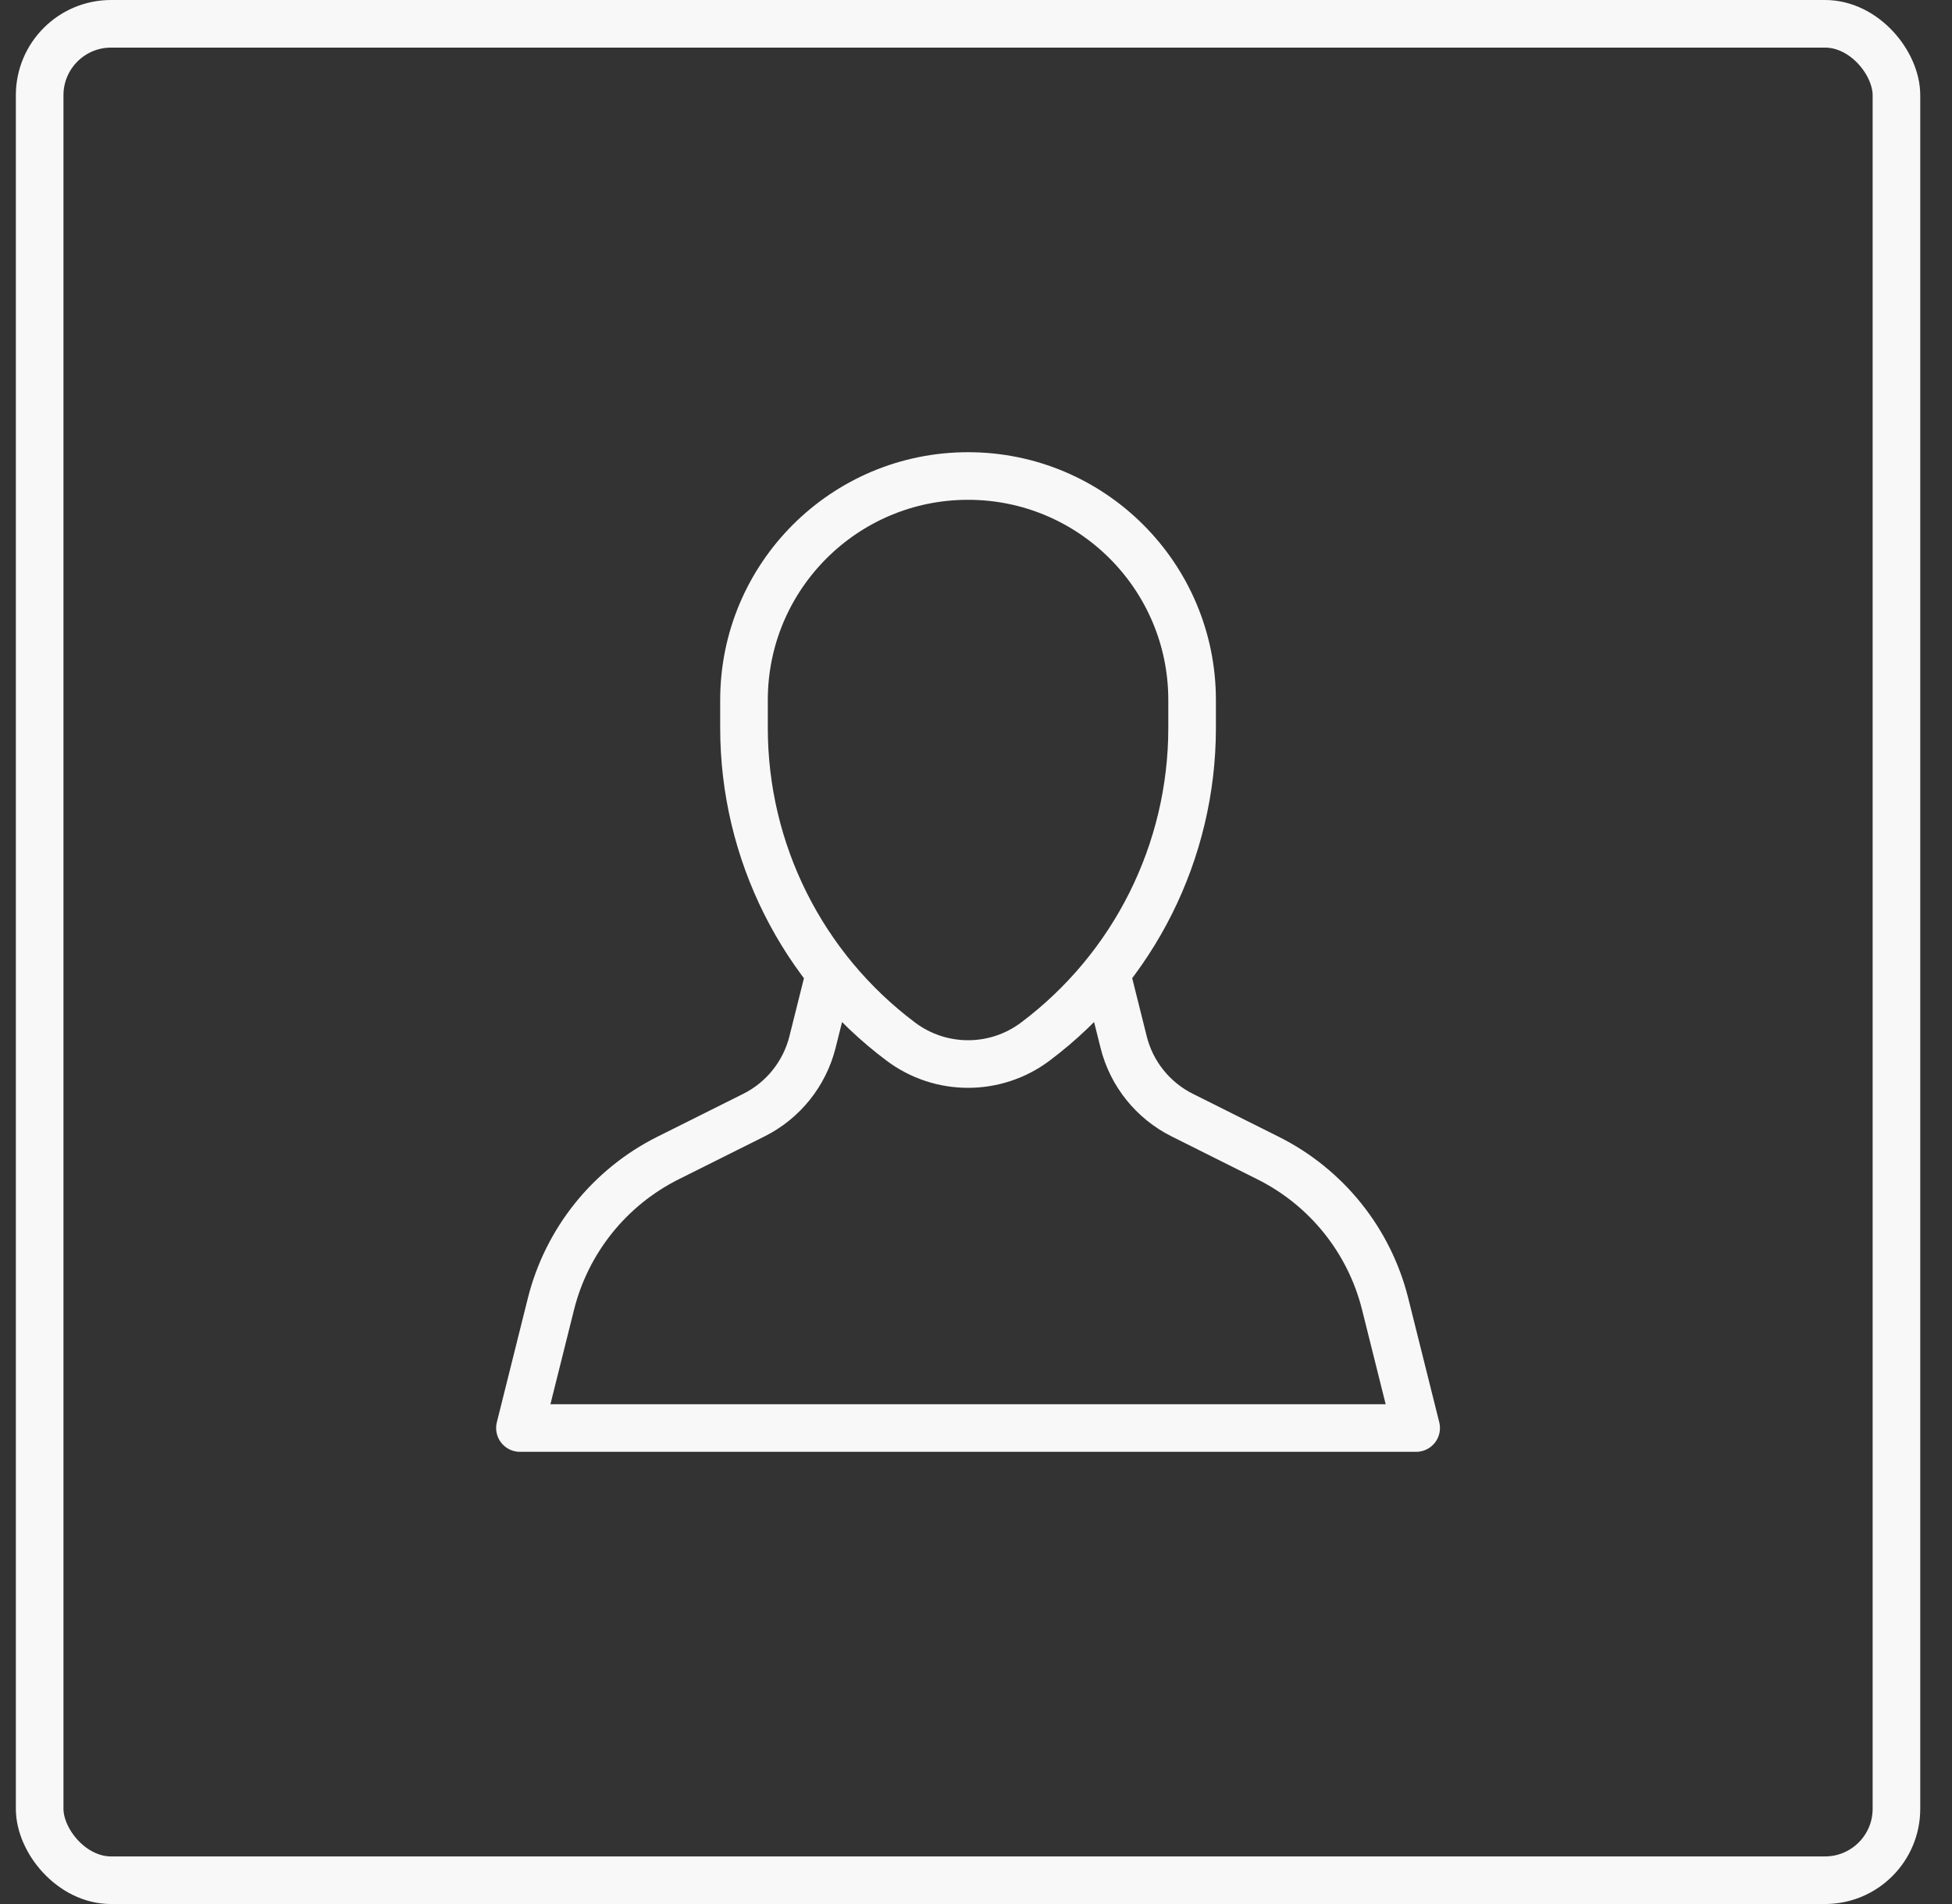
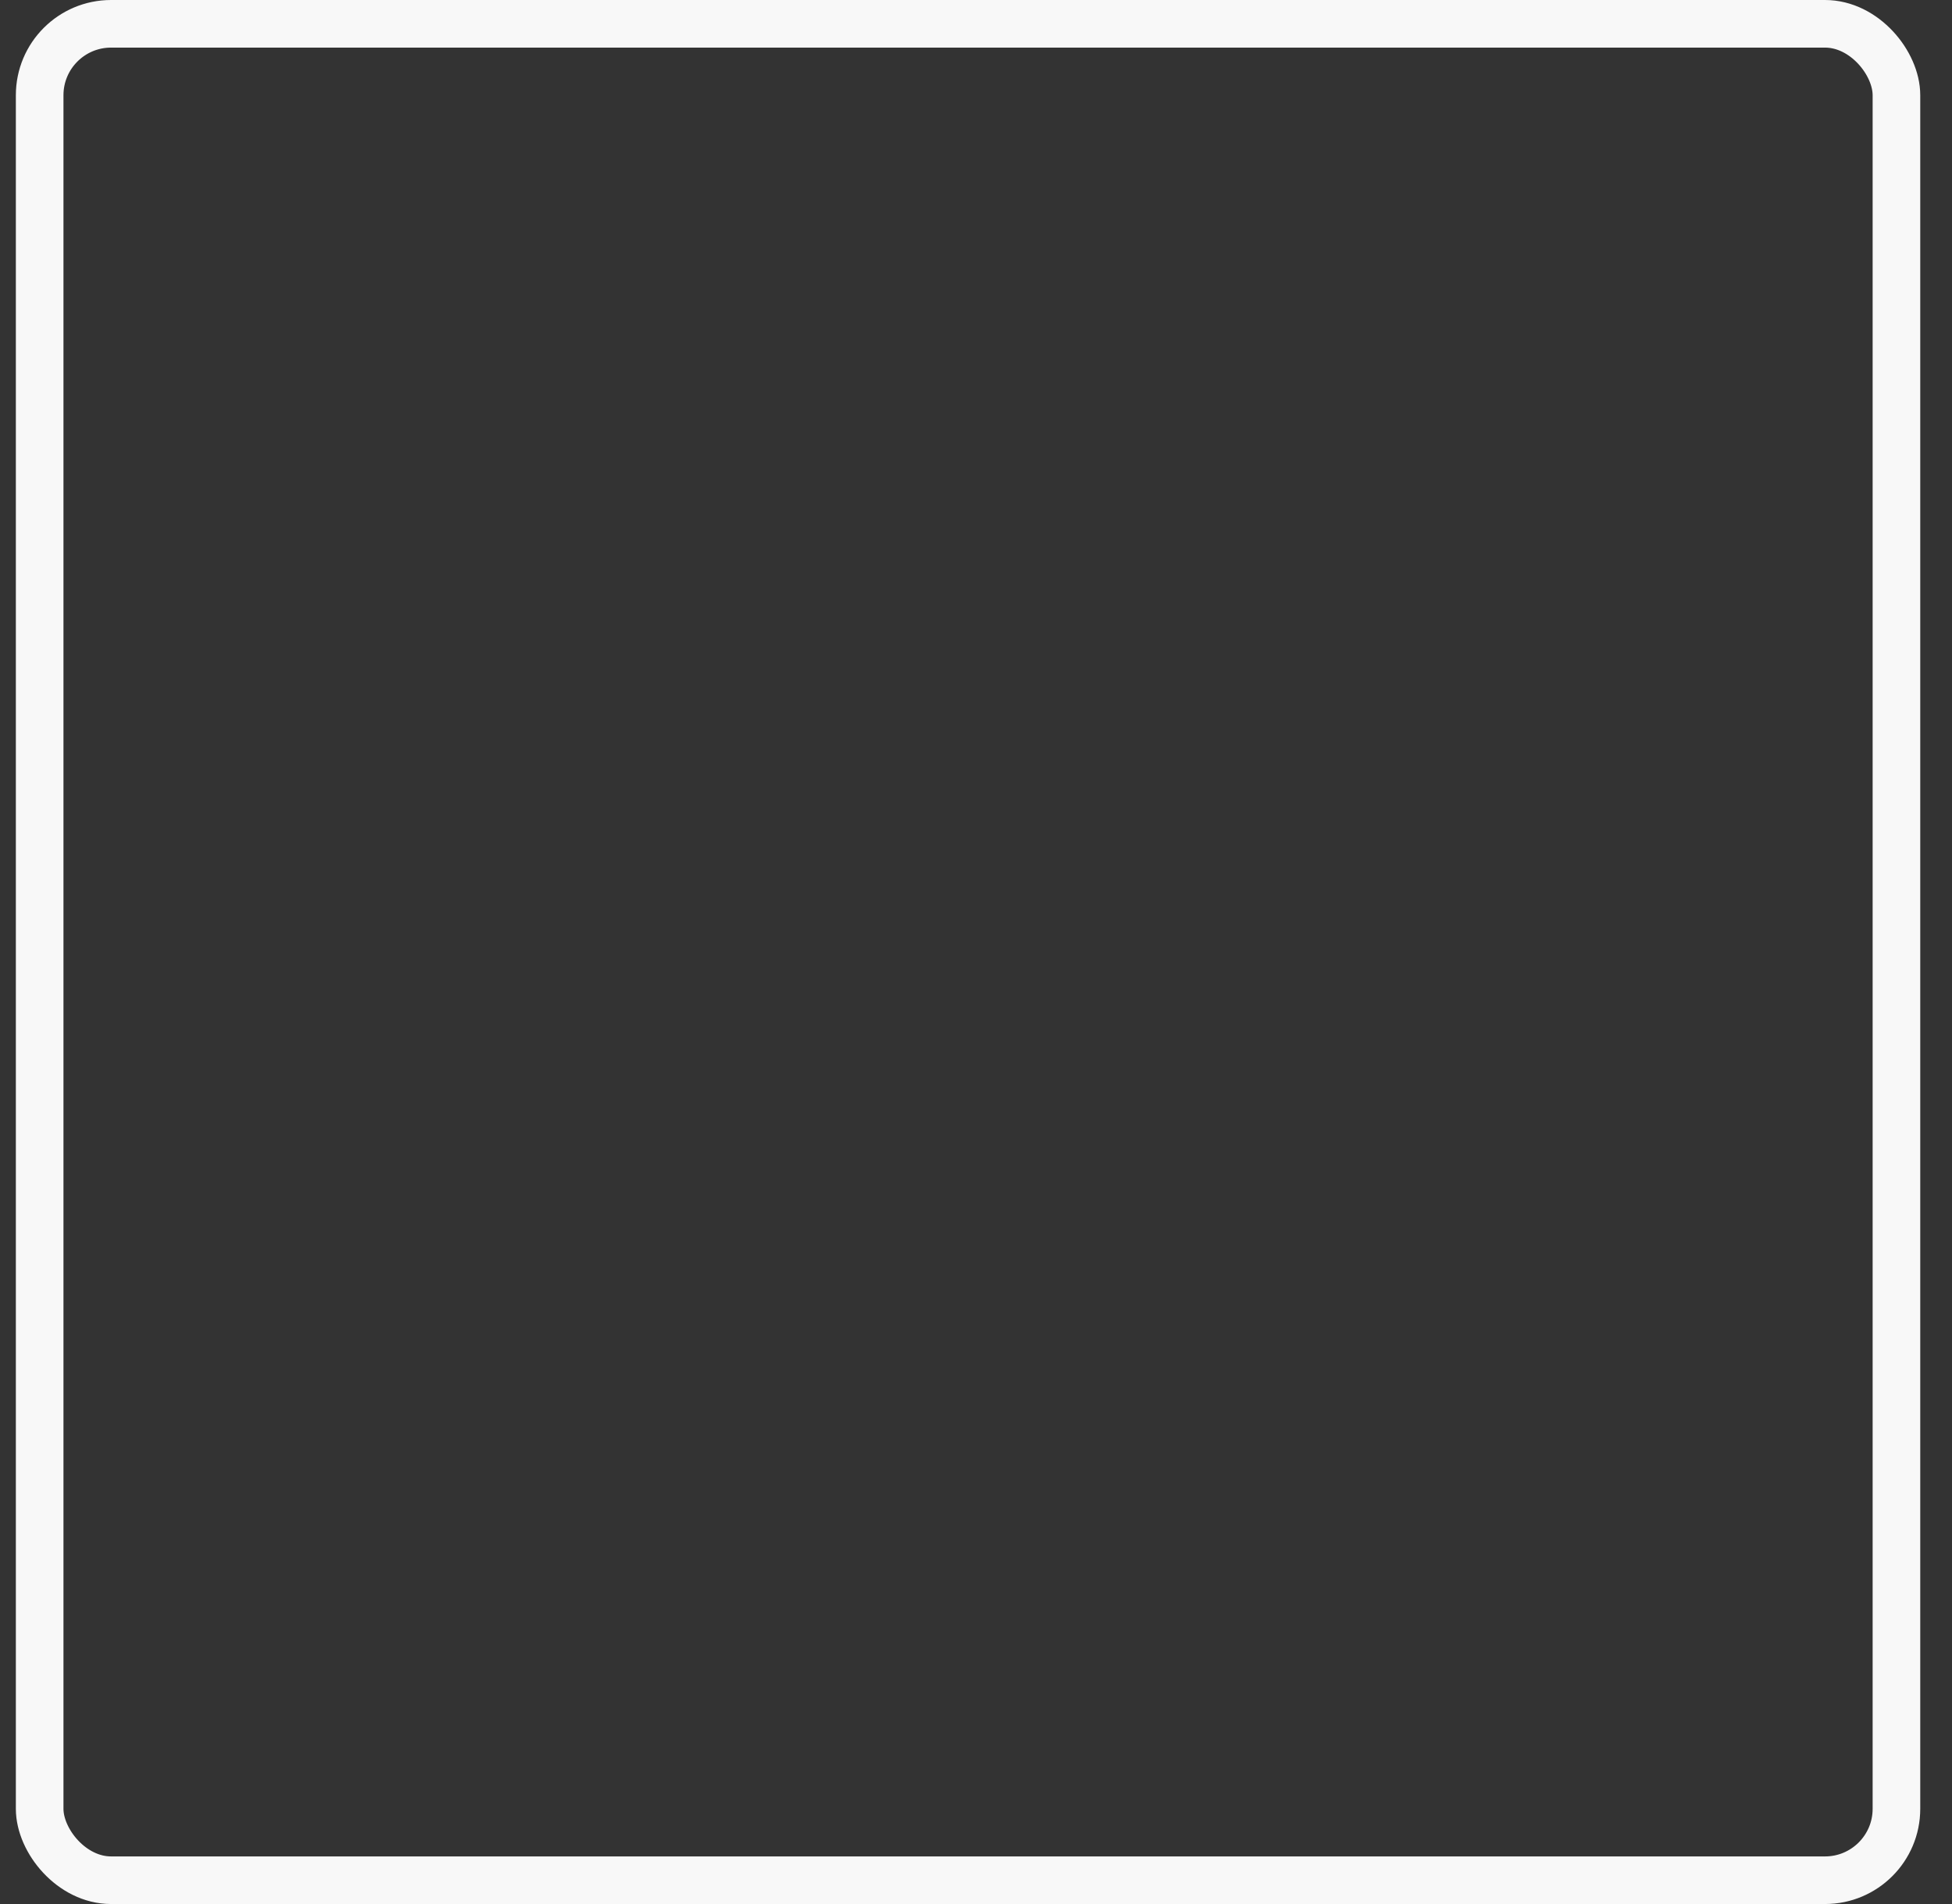
<svg xmlns="http://www.w3.org/2000/svg" width="41" height="40" viewBox="0 0 41 40" fill="none">
  <rect x="0" y="0" width="41" height="40" fill="#333333" stroke="none" />
  <rect x="0.833" y="0.5" width="39" height="39" rx="1.5" stroke="#F8F8F8" />
-   <path d="M17.43 20.436L17.066 21.892C16.899 22.557 16.45 23.119 15.836 23.426L14.033 24.327C12.805 24.941 11.906 26.061 11.572 27.394L10.921 30H29.745L29.094 27.394C28.761 26.061 27.862 24.941 26.632 24.327L24.831 23.426C24.217 23.119 23.766 22.557 23.601 21.892L23.237 20.436M21.745 21.883C20.909 22.51 19.758 22.51 18.922 21.883C16.847 20.327 15.627 17.886 15.627 15.294V14.706C15.627 12.107 17.735 10 20.333 10C22.932 10 25.039 12.107 25.039 14.706V15.294C25.039 17.886 23.818 20.327 21.745 21.883Z" stroke="#F8F8F8" stroke-linecap="round" stroke-linejoin="round" />
</svg>